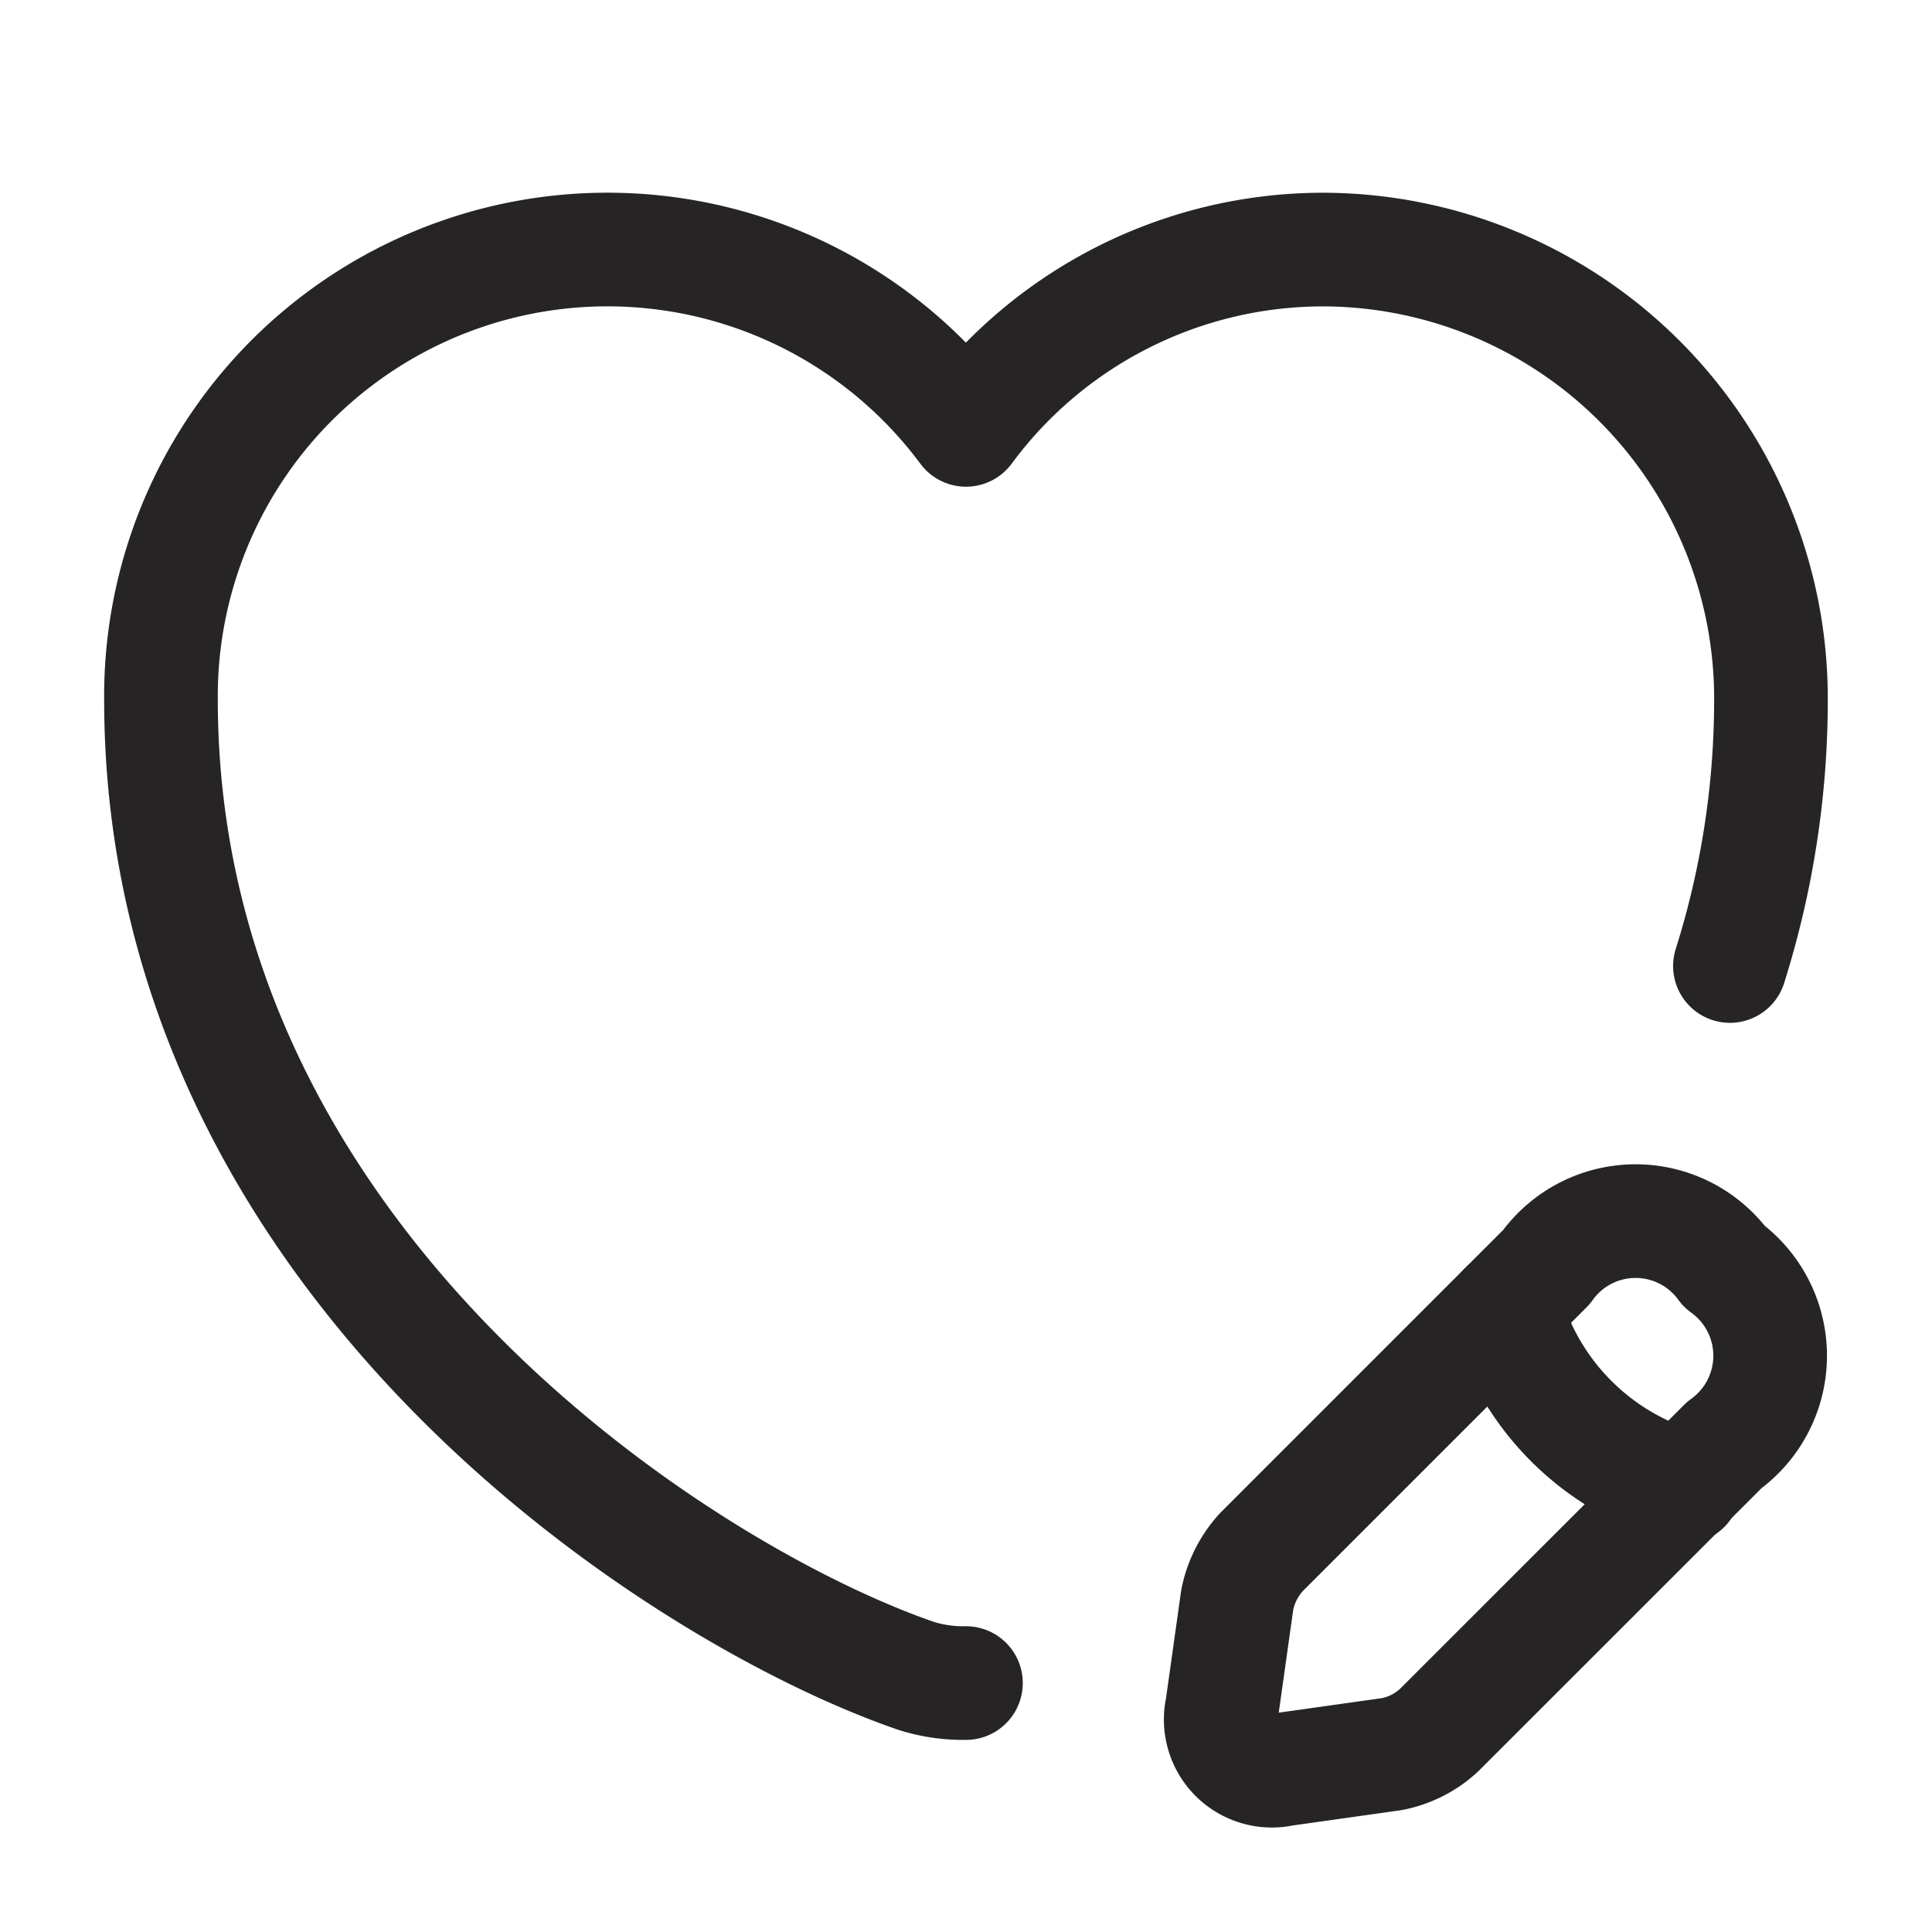
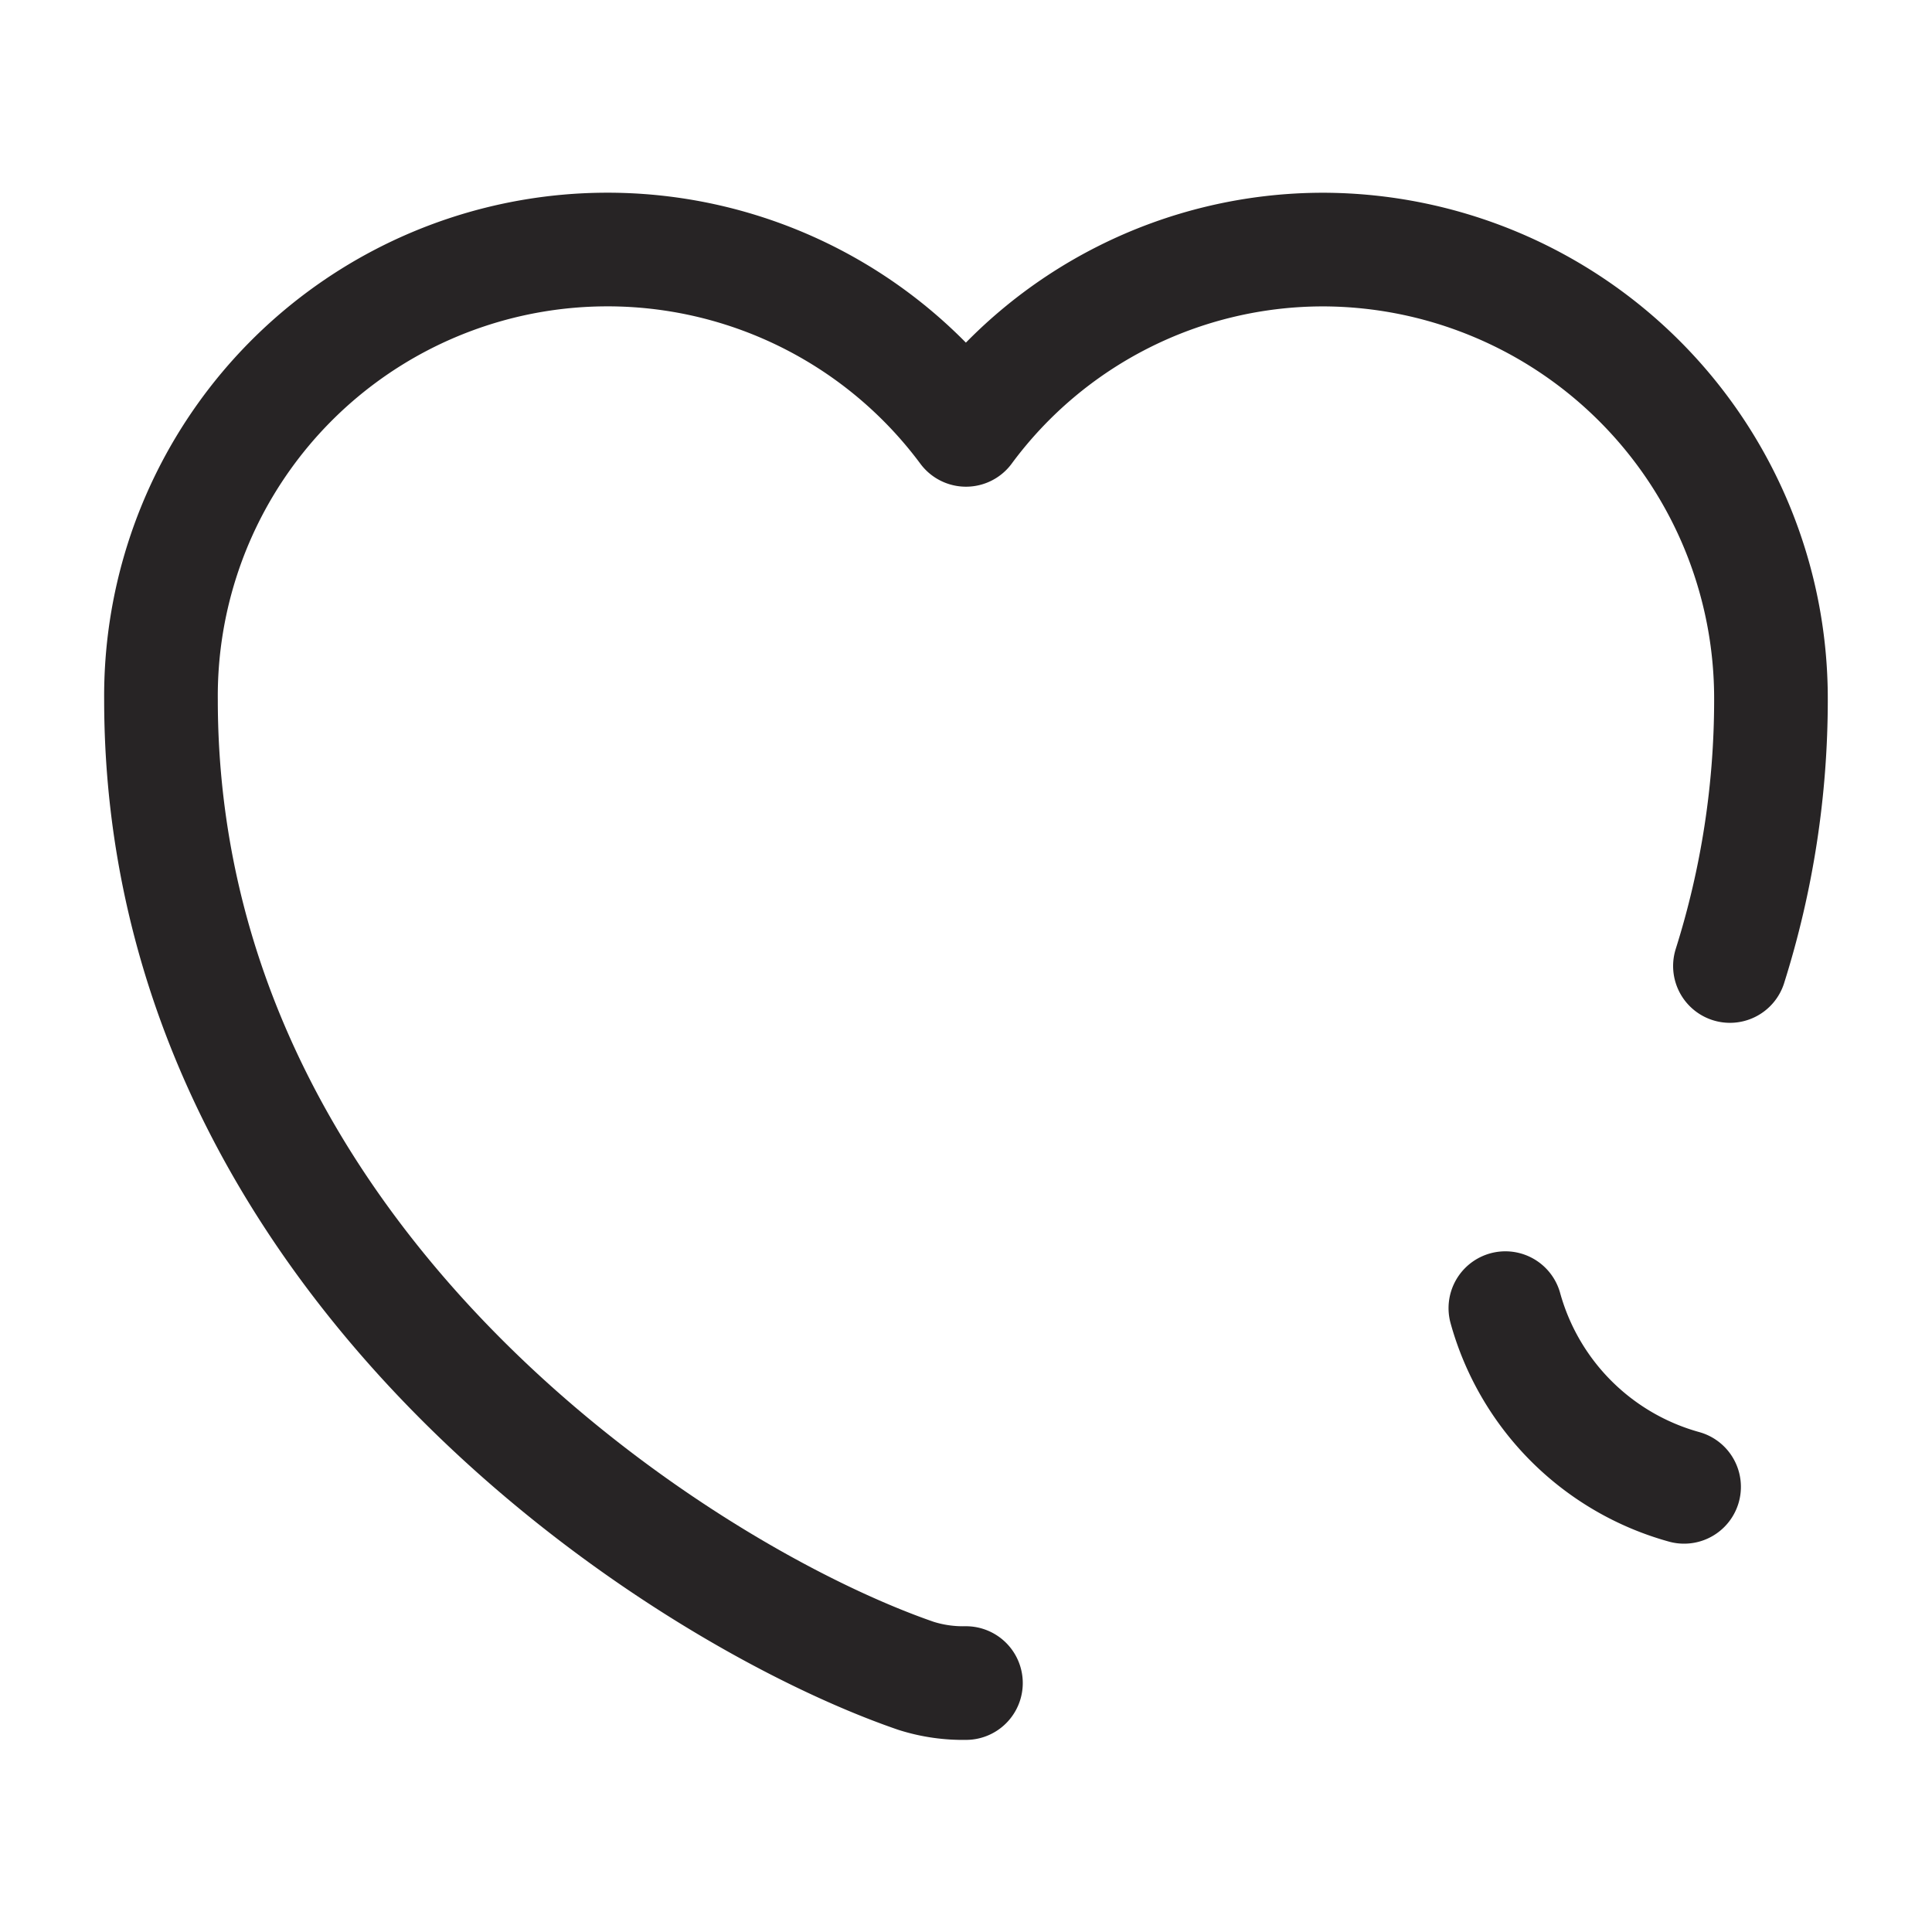
<svg xmlns="http://www.w3.org/2000/svg" width="34" height="34" viewBox="0 0 34 34">
  <g id="wish-icon" transform="translate(-620 -188)">
    <g id="heart-edit" transform="translate(620 188)">
      <g id="Group" transform="translate(2.833 4.392)">
        <path id="Vector" d="M27.611,12.608a15.56,15.56,0,0,0,.722-4.689A7.9,7.9,0,0,0,20.457,0a7.814,7.814,0,0,0-6.29,3.173A7.858,7.858,0,0,0,0,7.919C0,17.836,9.18,23.687,13.288,25.1a2.734,2.734,0,0,0,.878.127" fill="none" stroke="#272425" stroke-linecap="round" stroke-linejoin="round" stroke-width="2" />
      </g>
      <g id="Group-2" data-name="Group" transform="translate(21.492 21.487)">
-         <path id="Vector-2" data-name="Vector" d="M5.722.812.707,5.827a1.746,1.746,0,0,0-.425.836L.013,8.575A.9.9,0,0,0,1.09,9.652L3,9.383a1.685,1.685,0,0,0,.836-.425L8.853,3.943A1.934,1.934,0,0,0,8.853.8,1.927,1.927,0,0,0,5.722.812Z" transform="translate(0 0)" fill="none" stroke="#272425" stroke-linecap="round" stroke-linejoin="round" stroke-width="2" />
        <path id="Vector-3" data-name="Vector" d="M0,0A4.513,4.513,0,0,0,3.145,3.145" transform="translate(5 1.534)" fill="none" stroke="#272425" stroke-linecap="round" stroke-linejoin="round" stroke-width="2" />
      </g>
      <path id="Vector-4" data-name="Vector" d="M0,0H34V34H0Z" transform="translate(34 34) rotate(180)" fill="none" opacity="0" />
    </g>
  </g>
</svg>